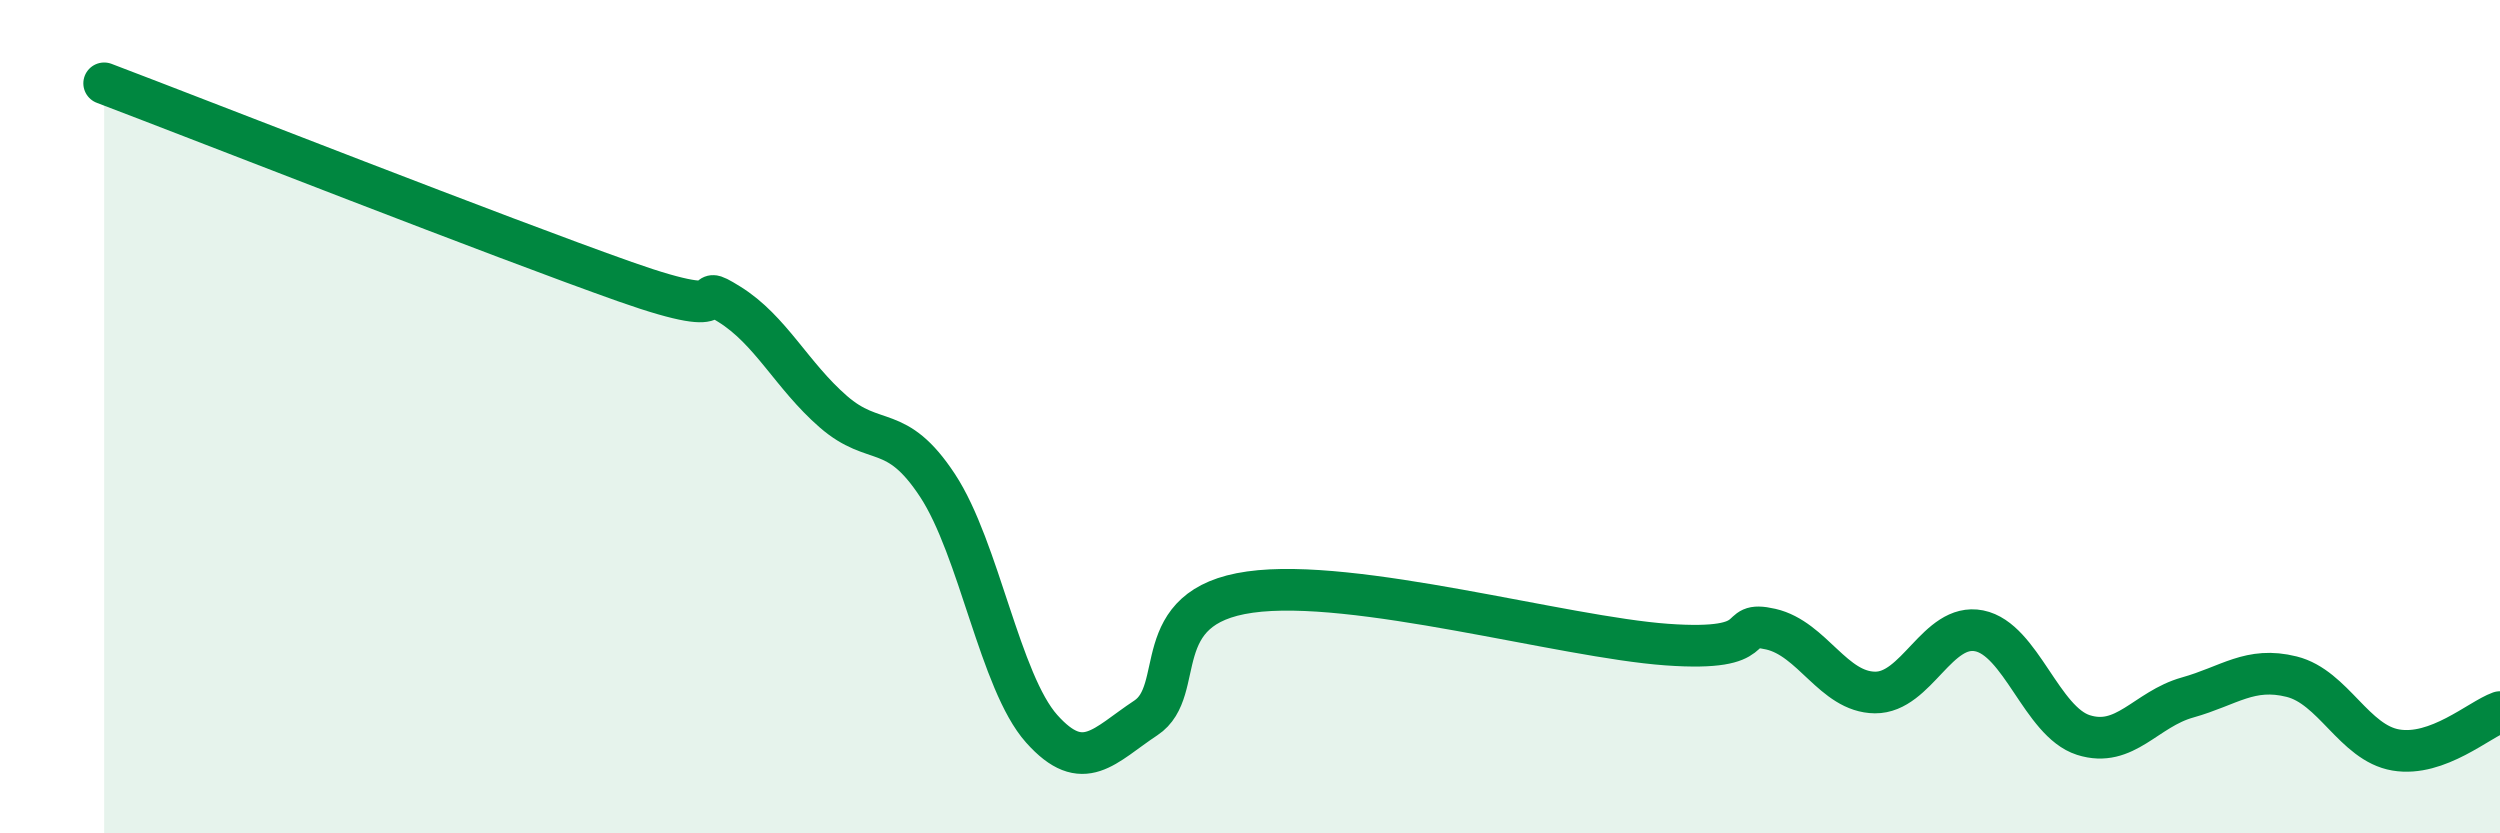
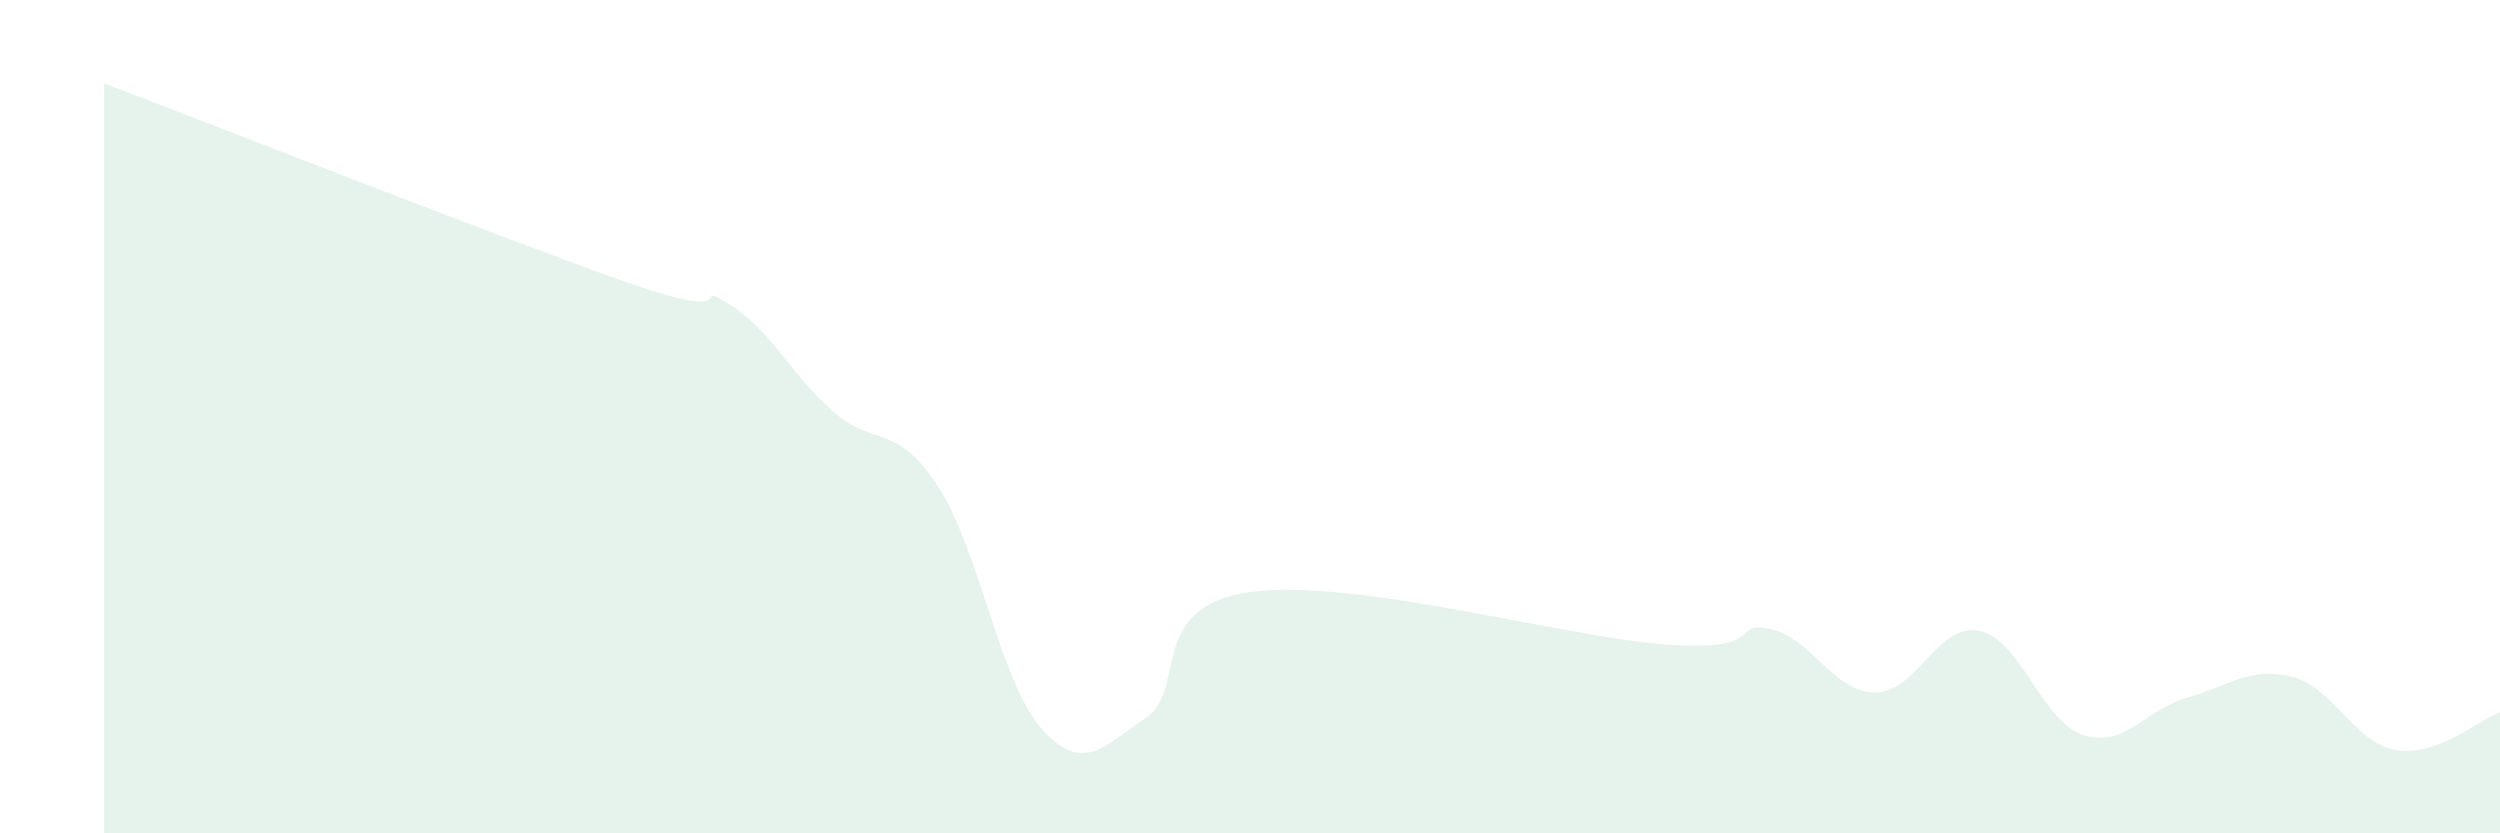
<svg xmlns="http://www.w3.org/2000/svg" width="60" height="20" viewBox="0 0 60 20">
  <path d="M 2.5,2 C 5,2.95 12,5.7 15,6.76 C 18,7.82 16.5,6.68 17.5,7.3 C 18.5,7.92 19,9.01 20,9.88 C 21,10.75 21.5,10.13 22.5,11.65 C 23.5,13.17 24,16.37 25,17.49 C 26,18.61 26.5,17.89 27.5,17.23 C 28.5,16.57 27.5,14.56 30,14.21 C 32.5,13.86 37.5,15.29 40,15.47 C 42.5,15.65 41.5,14.87 42.5,15.1 C 43.5,15.33 44,16.61 45,16.62 C 46,16.63 46.5,14.94 47.5,15.14 C 48.5,15.34 49,17.32 50,17.64 C 51,17.96 51.5,17.02 52.5,16.74 C 53.5,16.46 54,15.99 55,16.24 C 56,16.49 56.5,17.83 57.5,18 C 58.5,18.17 59.5,17.27 60,17.09L60 20L2.5 20Z" fill="#008740" opacity="0.1" stroke-linecap="round" stroke-linejoin="round" />
-   <path d="M 2.5,2 C 5,2.95 12,5.7 15,6.76 C 18,7.82 16.5,6.68 17.5,7.3 C 18.5,7.92 19,9.01 20,9.88 C 21,10.75 21.5,10.13 22.5,11.65 C 23.5,13.17 24,16.37 25,17.49 C 26,18.61 26.5,17.89 27.5,17.23 C 28.5,16.57 27.5,14.56 30,14.21 C 32.5,13.86 37.5,15.29 40,15.47 C 42.5,15.65 41.5,14.87 42.5,15.1 C 43.5,15.33 44,16.61 45,16.62 C 46,16.63 46.5,14.94 47.5,15.14 C 48.5,15.34 49,17.32 50,17.64 C 51,17.96 51.5,17.02 52.5,16.74 C 53.5,16.46 54,15.99 55,16.24 C 56,16.49 56.5,17.83 57.5,18 C 58.5,18.17 59.5,17.27 60,17.09" stroke="#008740" stroke-width="1" fill="none" stroke-linecap="round" stroke-linejoin="round" />
</svg>